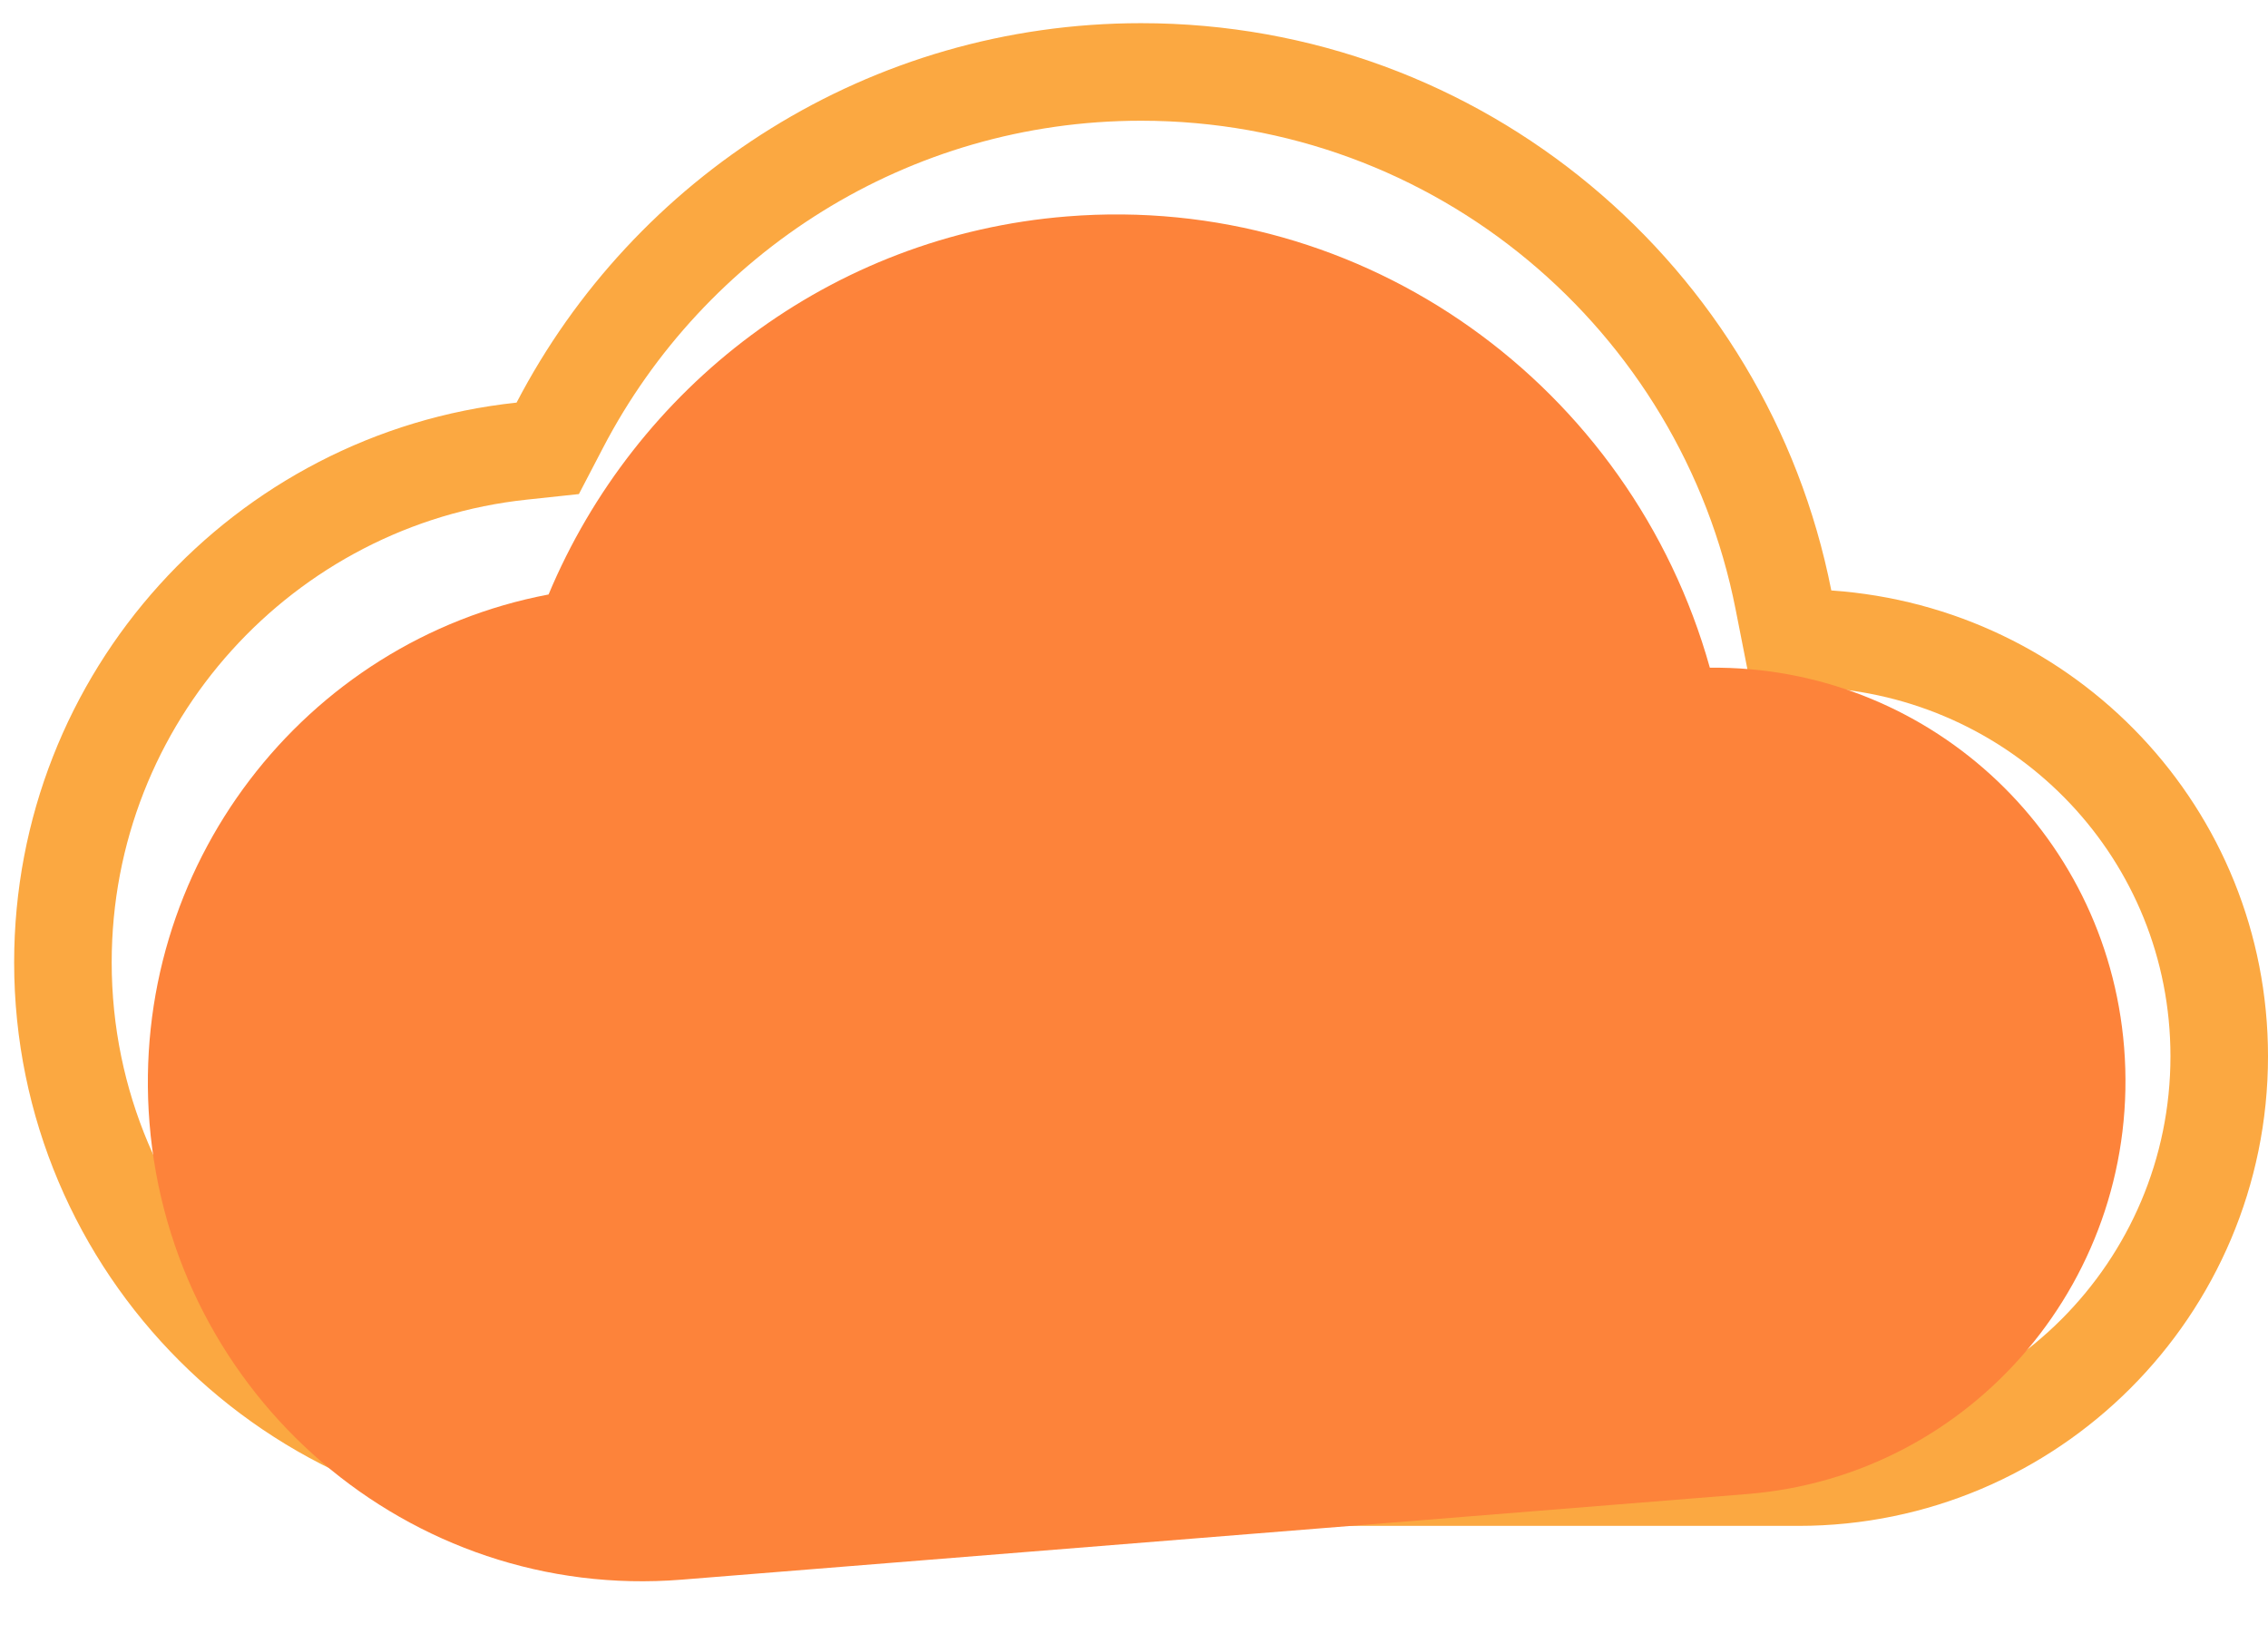
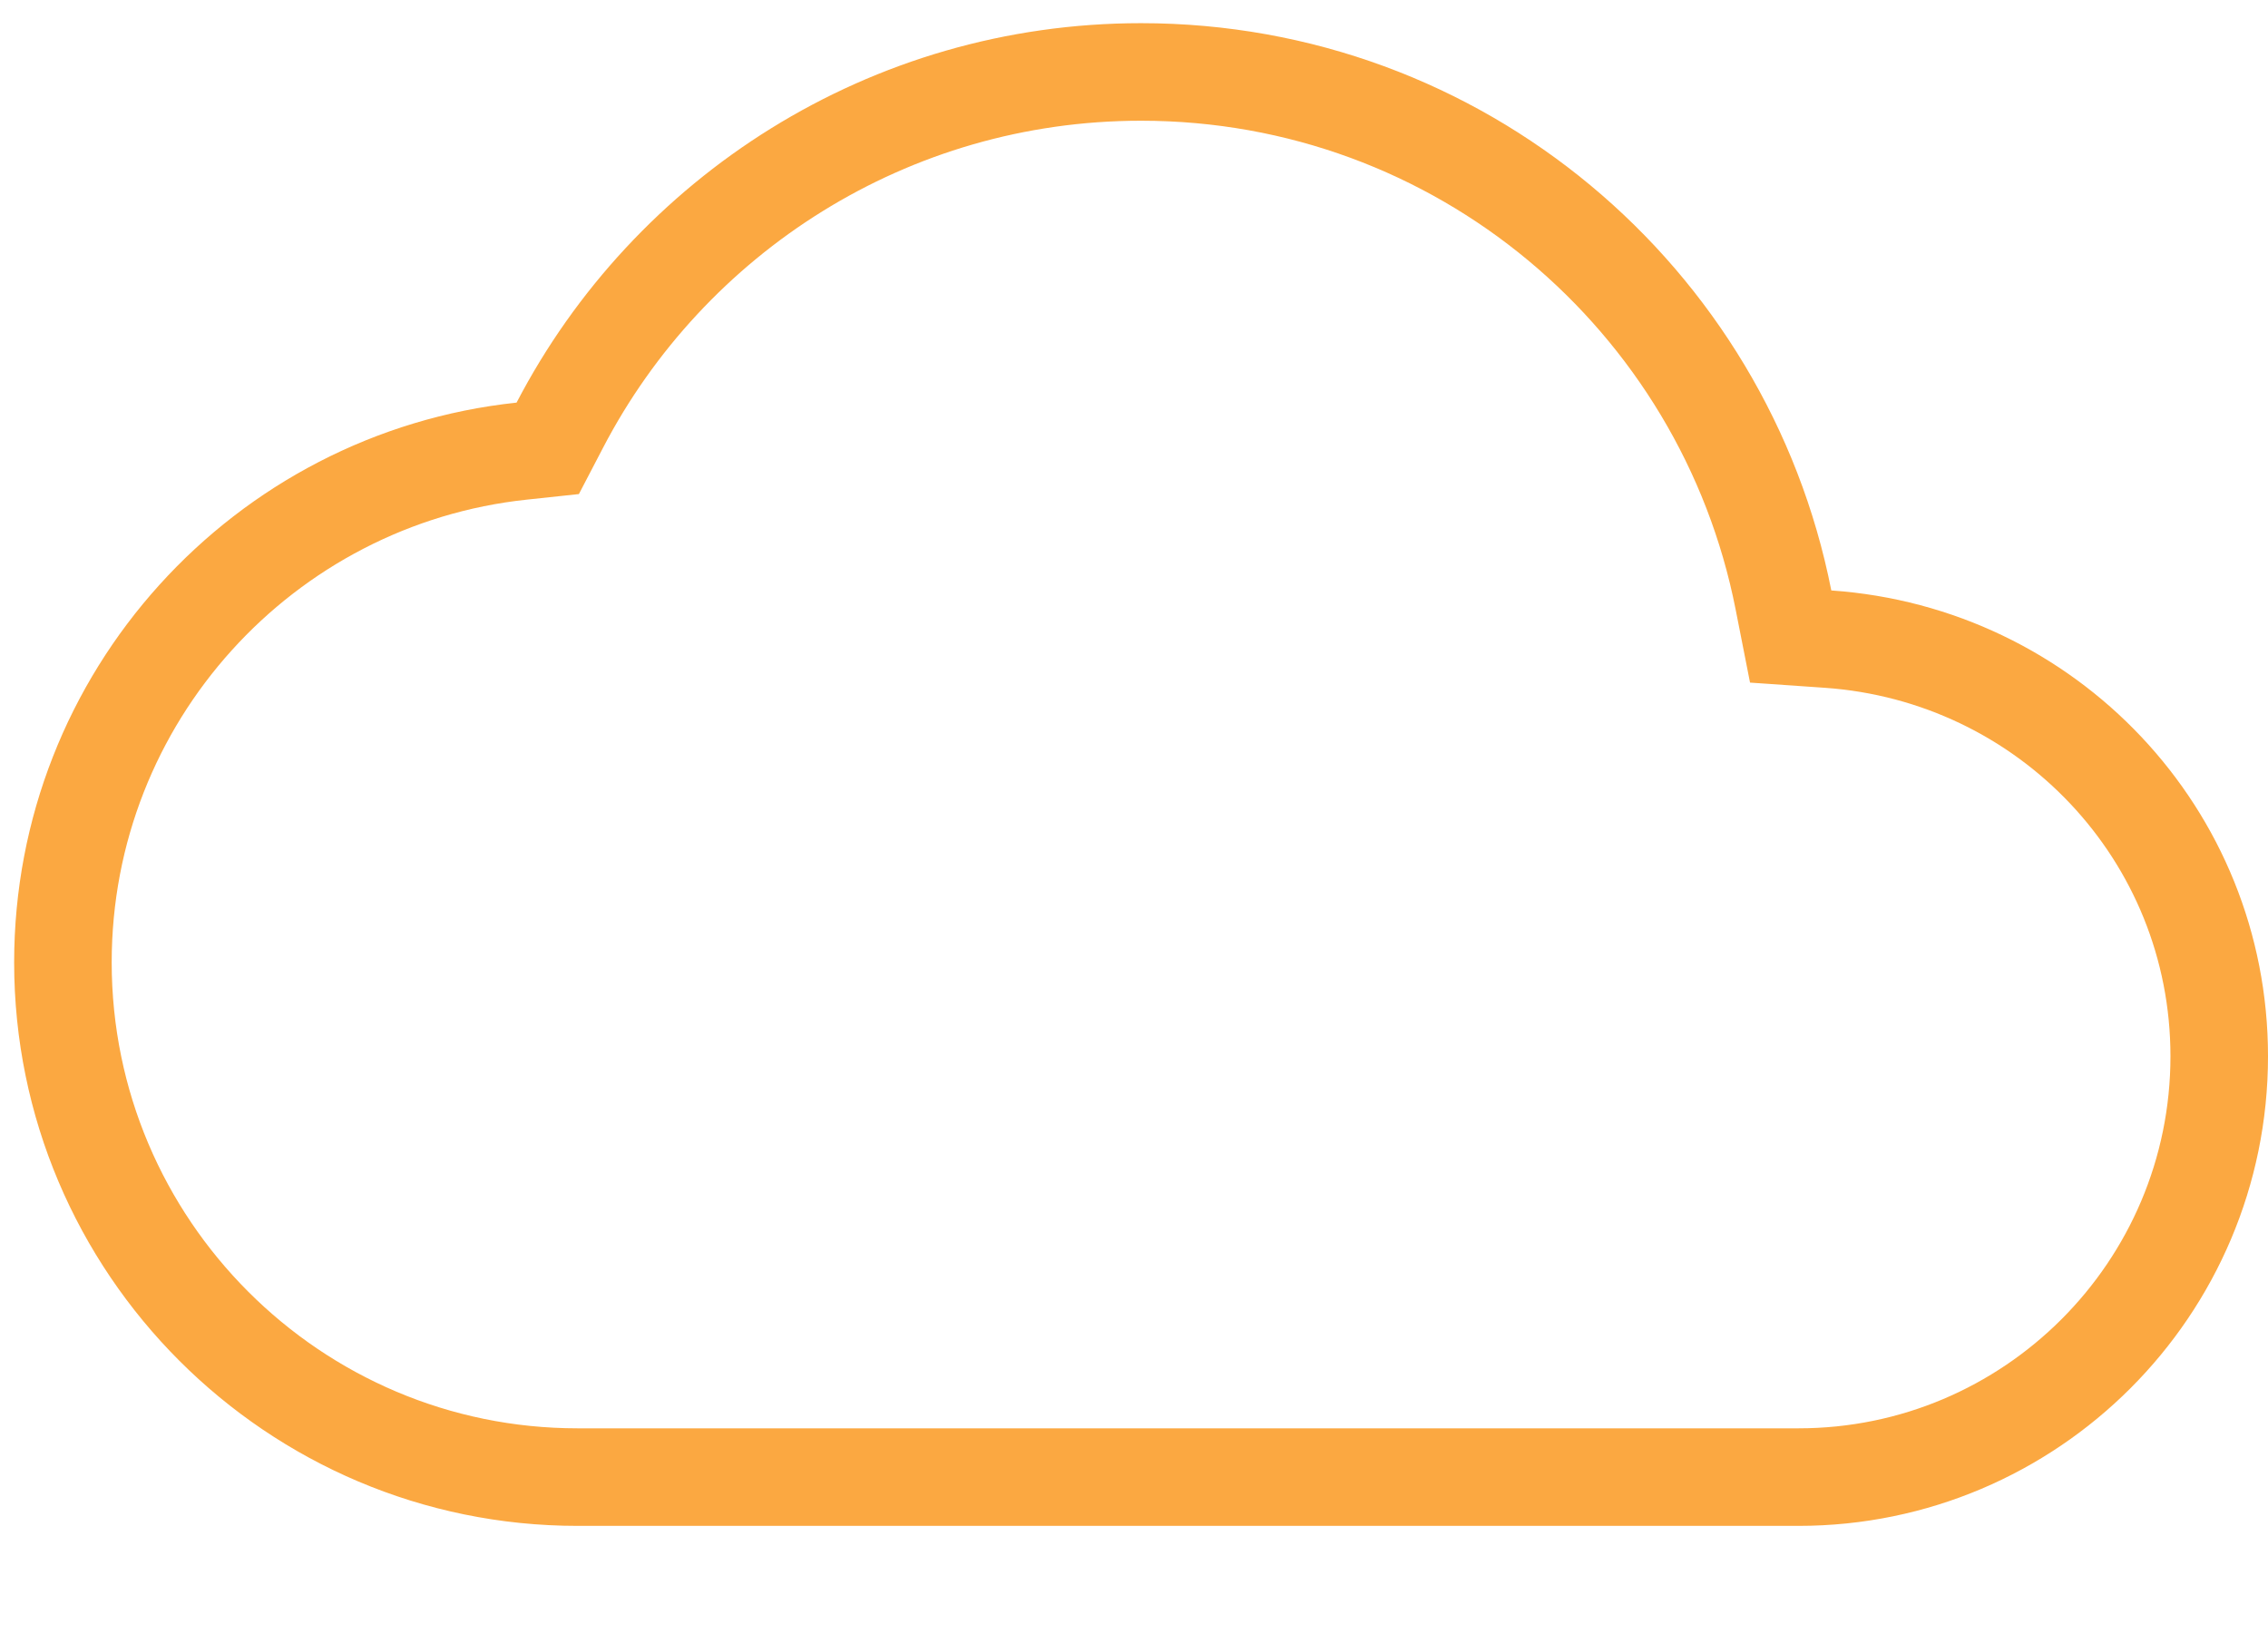
<svg xmlns="http://www.w3.org/2000/svg" width="93" height="67" viewBox="0 0 93 67" fill="none">
  <path d="M73.131 24.596L73.427 26.099L74.956 26.205C83.94 26.827 91 34.215 91 43.31C91 52.834 83.27 60.564 73.746 60.564H23.685C12.043 60.564 2.58 51.101 2.58 39.459C2.58 28.591 10.81 19.622 21.393 18.497L22.46 18.383L22.956 17.432C27.439 8.824 36.437 2.95 46.79 2.95C59.833 2.95 70.694 12.23 73.131 24.596Z" stroke="#FBA841" stroke-width="4" />
-   <path d="M70.113 27.377C66.886 15.858 55.992 7.891 43.753 8.874C34.036 9.655 26.043 15.896 22.494 24.375C12.461 26.274 5.288 35.556 6.13 46.038C7.032 57.266 16.81 65.664 27.94 64.77L71.651 61.258C80.931 60.512 87.852 52.308 87.1 42.946C86.38 33.991 78.904 27.285 70.113 27.377Z" fill="#FD833A" />
</svg>